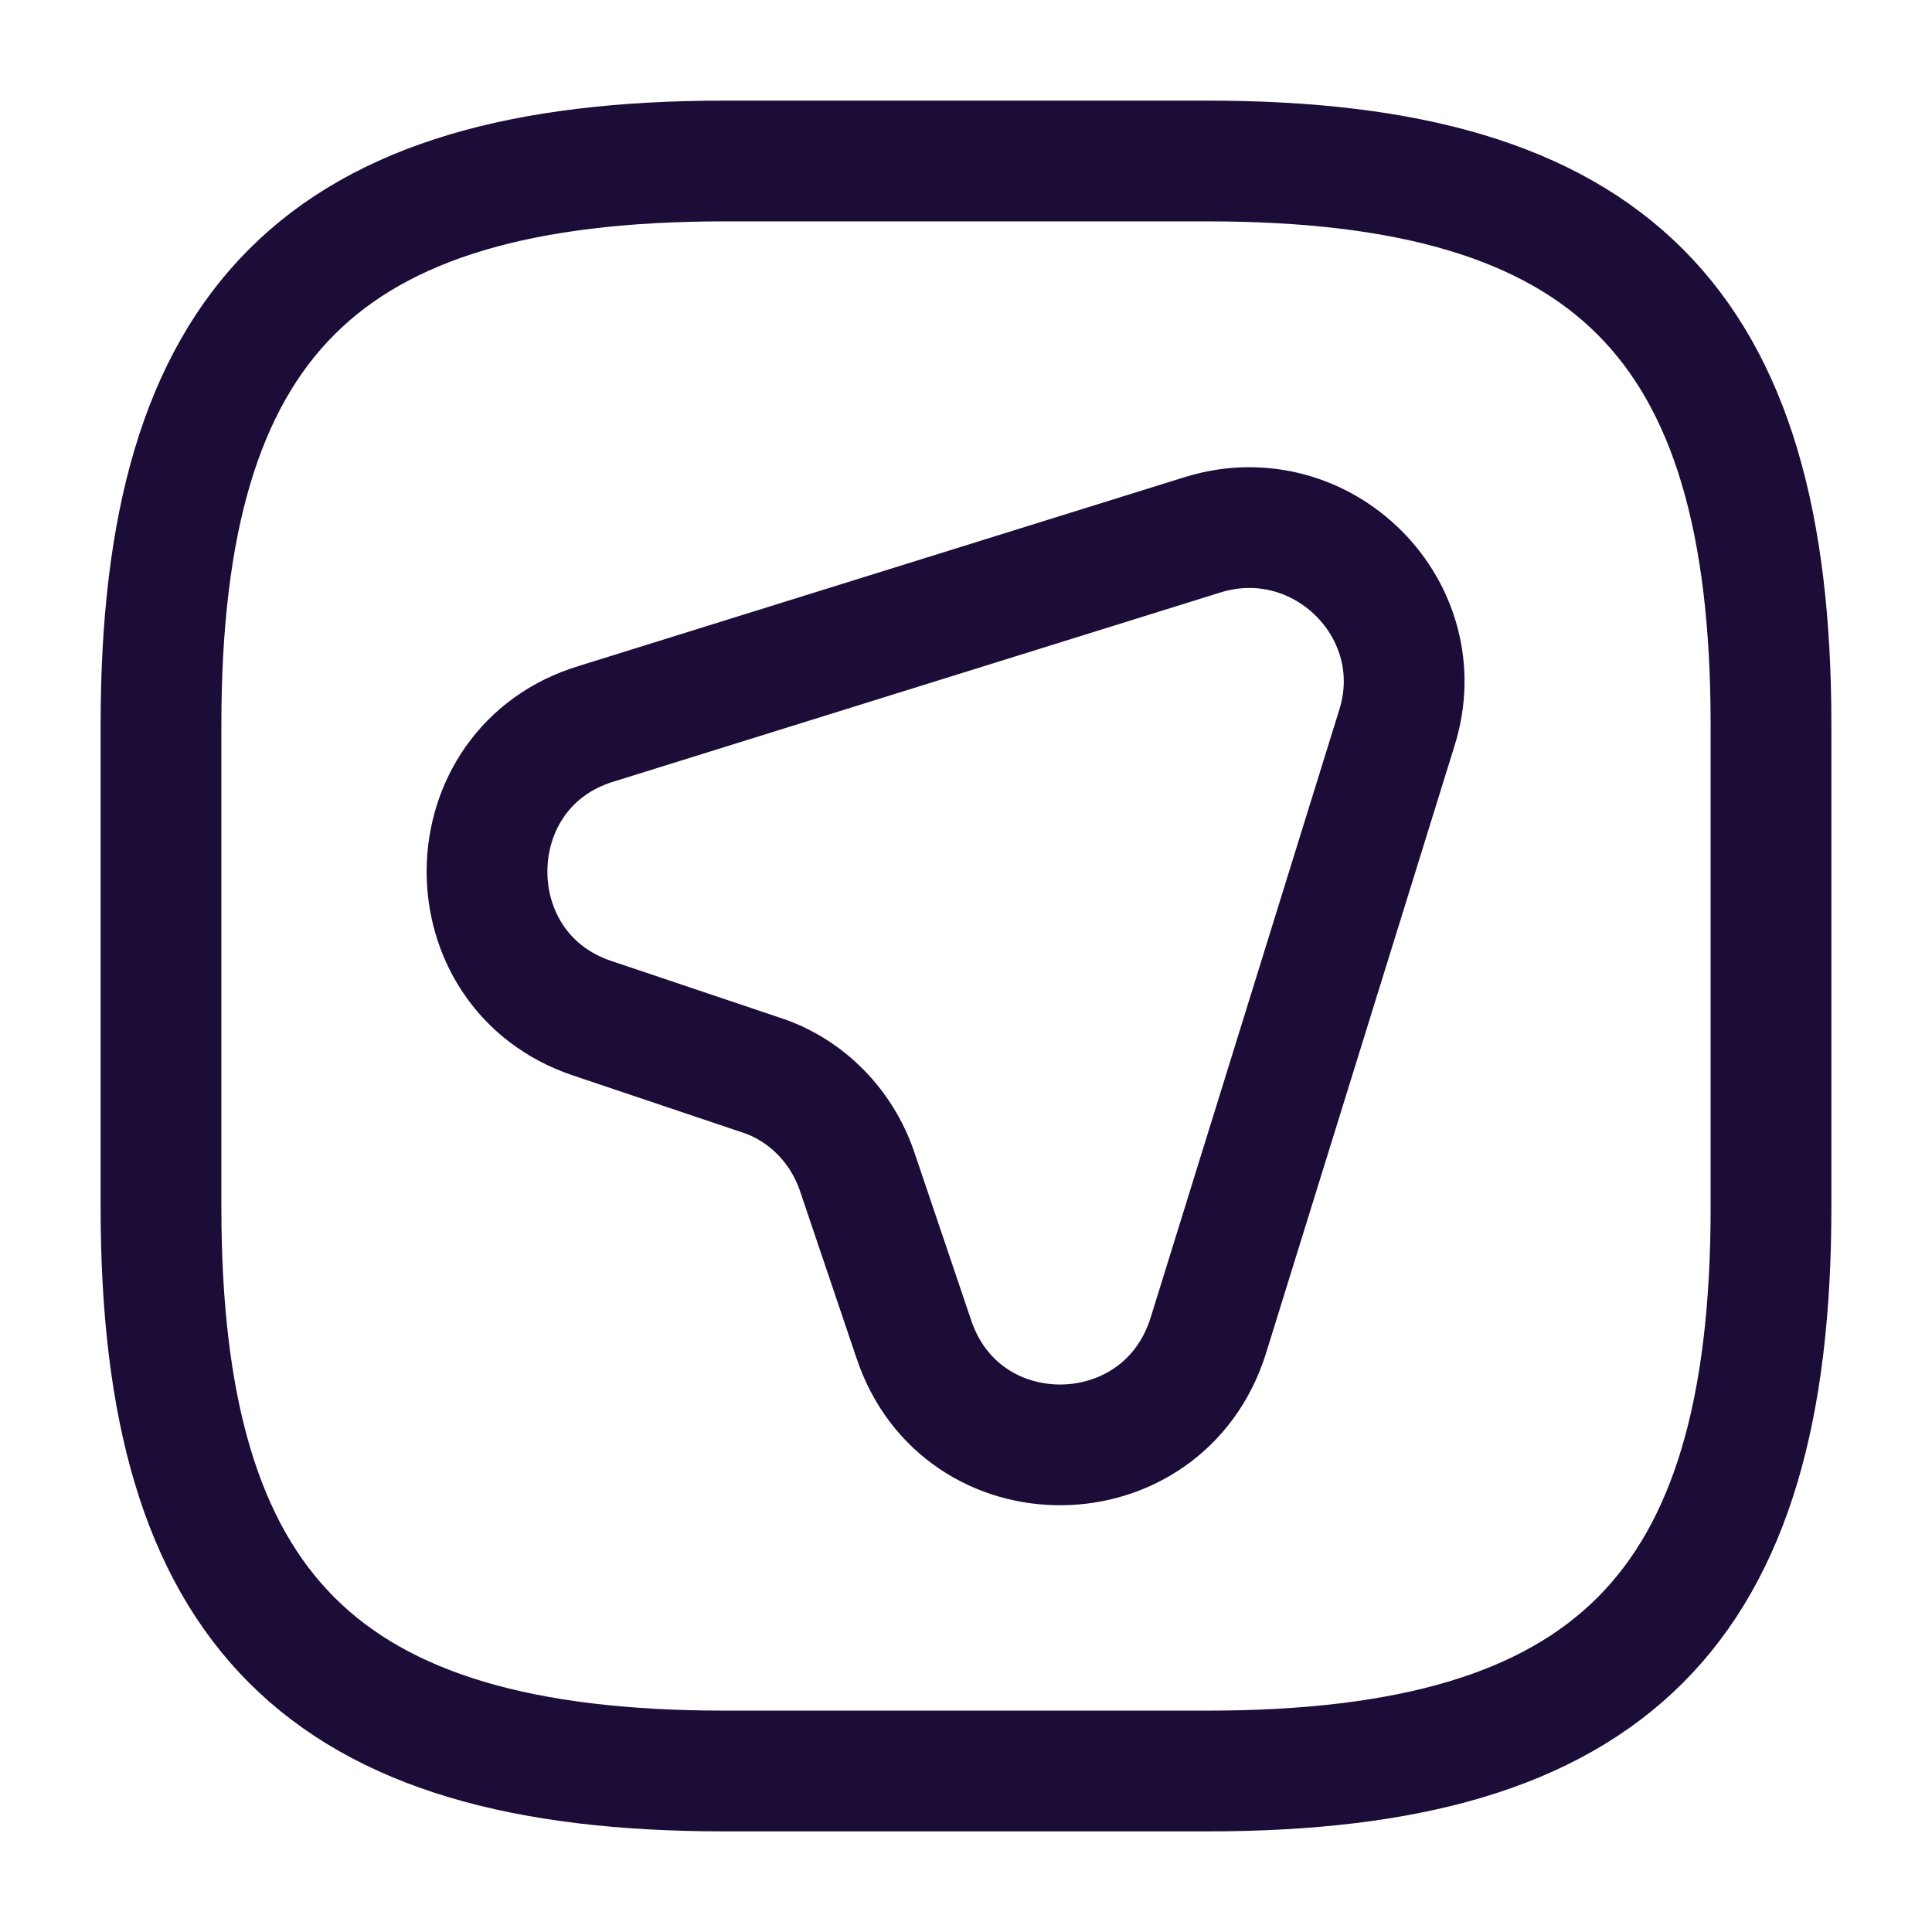
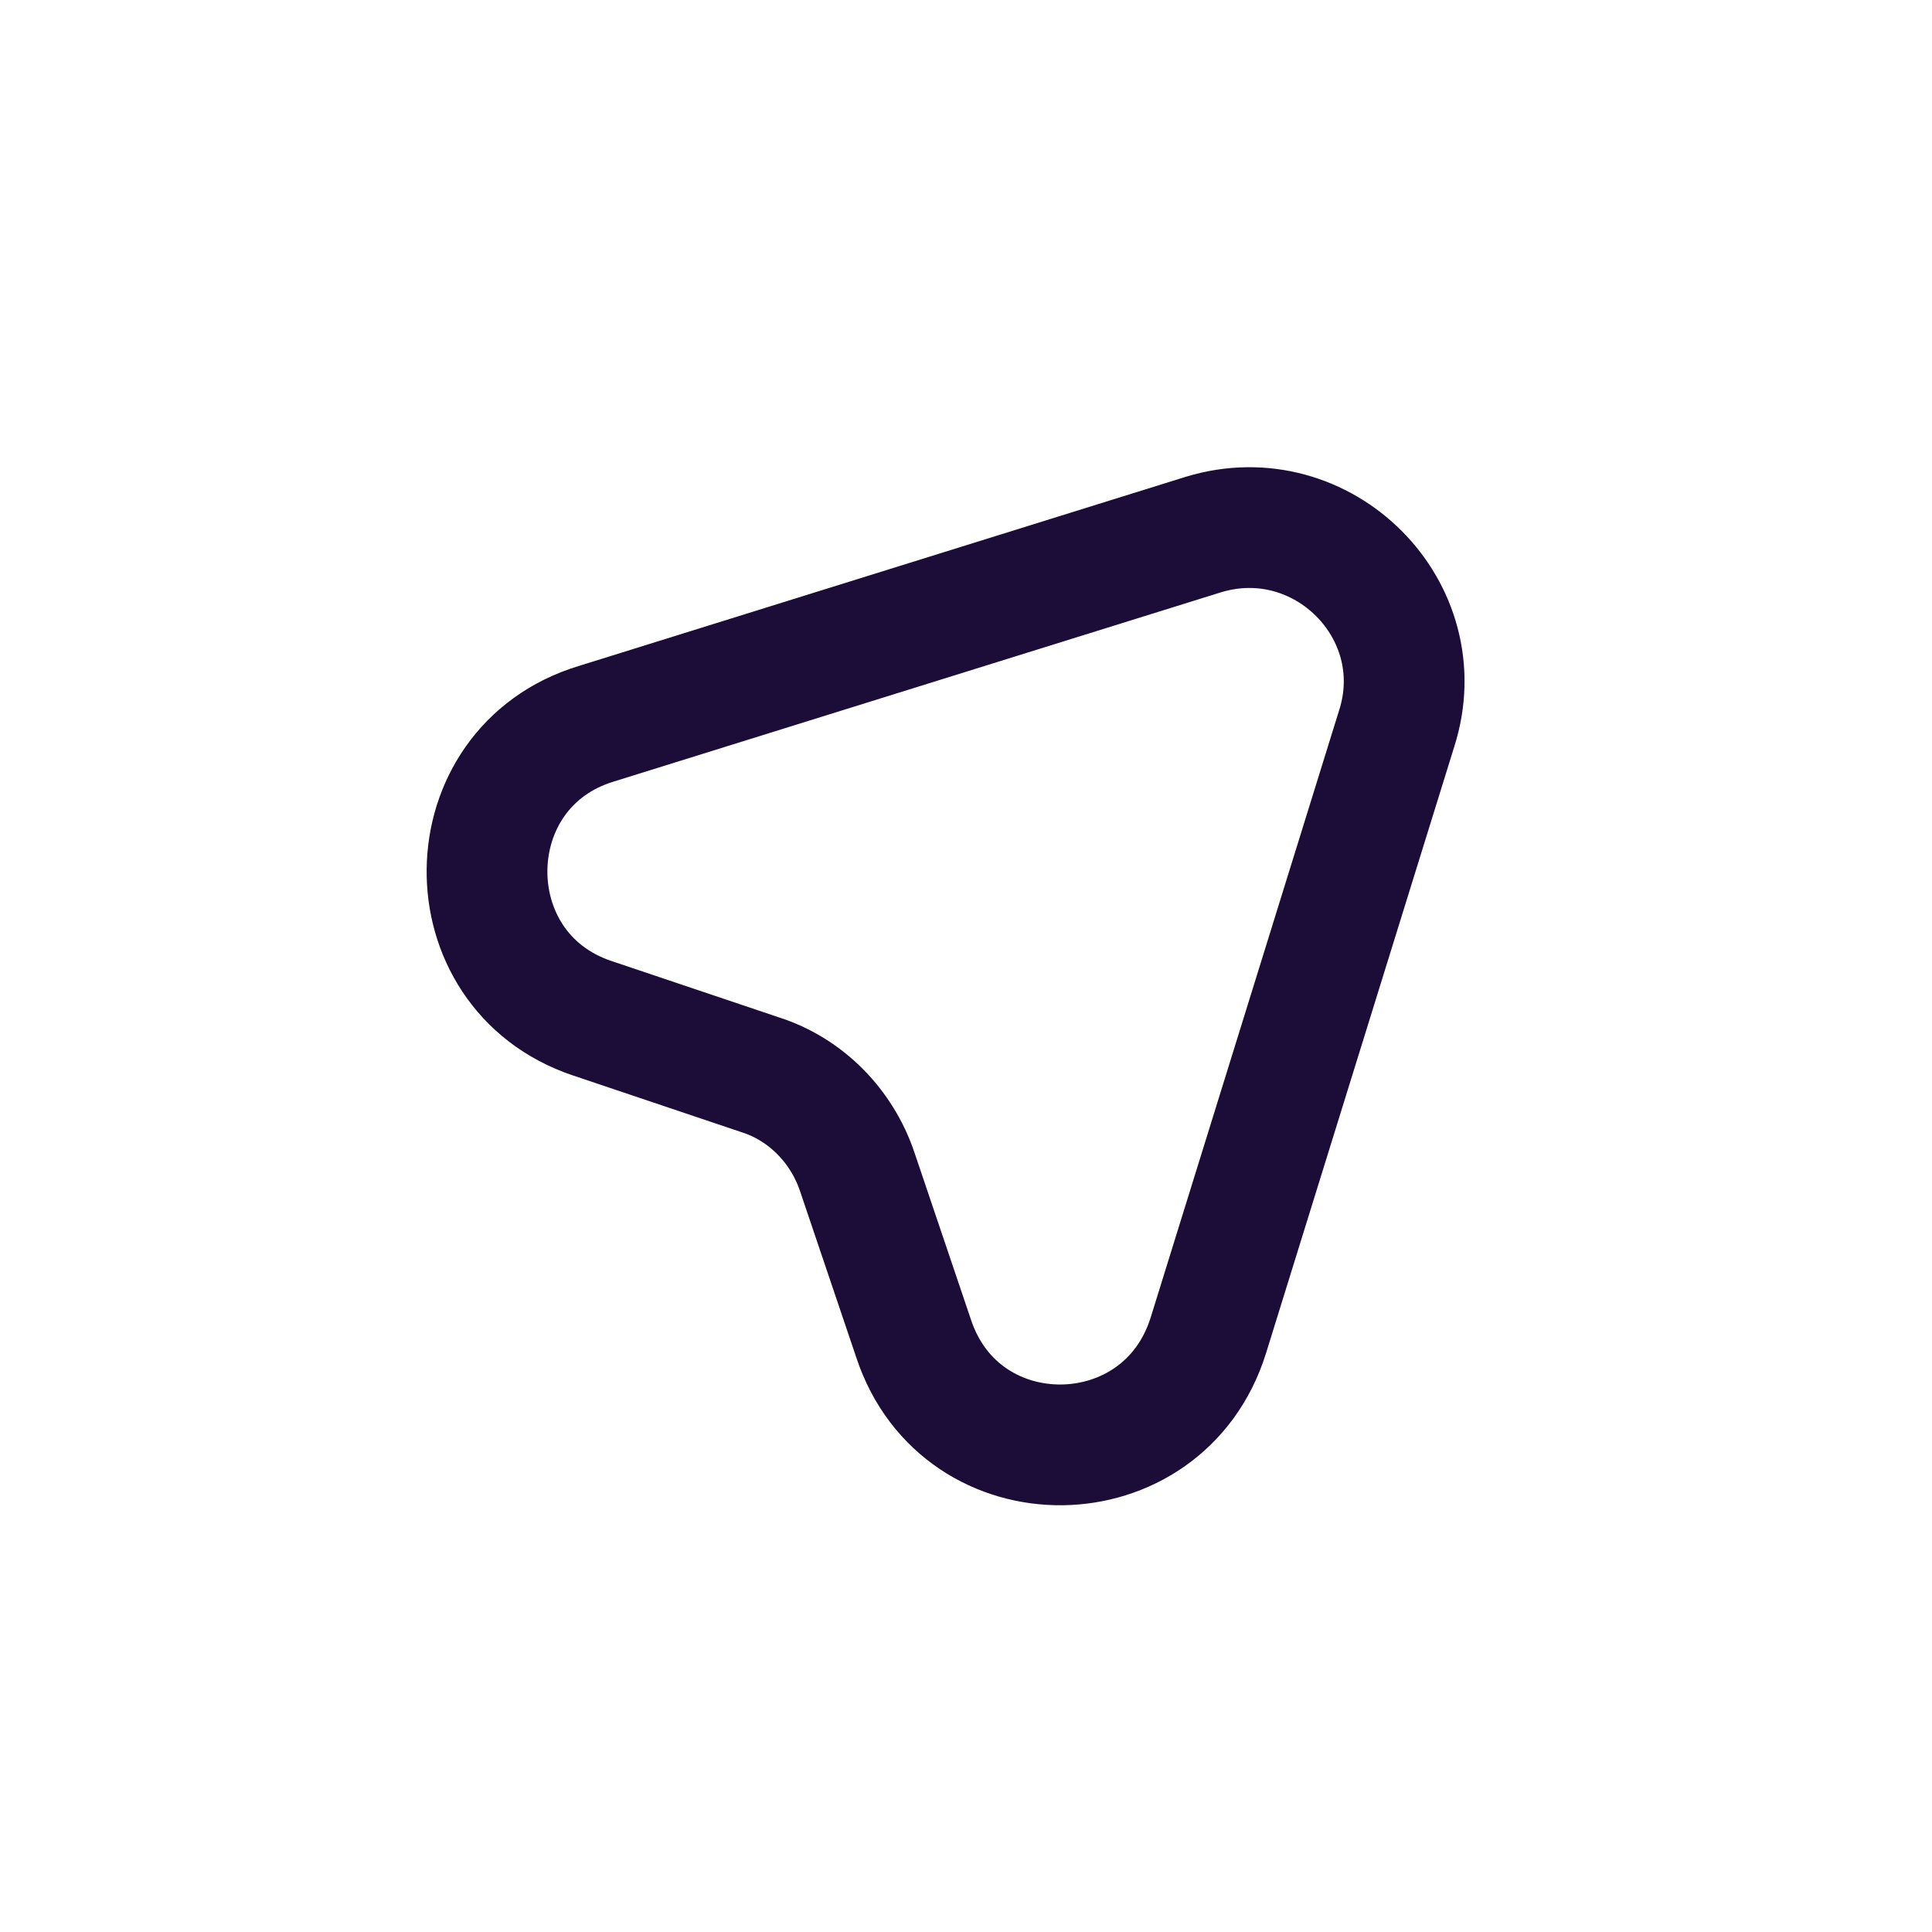
<svg xmlns="http://www.w3.org/2000/svg" width="24" height="24" viewBox="0 0 24 24" fill="none">
  <path d="M17.35 9.05L15.01 16.59C14.45 18.38 11.94 18.41 11.35 16.63L10.65 14.56C10.46 13.99 10.01 13.53 9.44 13.35L7.36 12.65C5.59 12.06 5.62 9.53 7.41 8.99L14.95 6.64C16.43 6.19 17.82 7.58 17.35 9.05Z" stroke="#1C0C38" stroke-width="1.5" stroke-linecap="round" stroke-linejoin="round" />
-   <path d="M9 22H15C20 22 22 20 22 15V9C22 4 20 2 15 2H9C4 2 2 4 2 9V15C2 20 4 22 9 22Z" stroke="#1C0C38" stroke-width="1.5" stroke-linecap="round" stroke-linejoin="round" />
</svg>